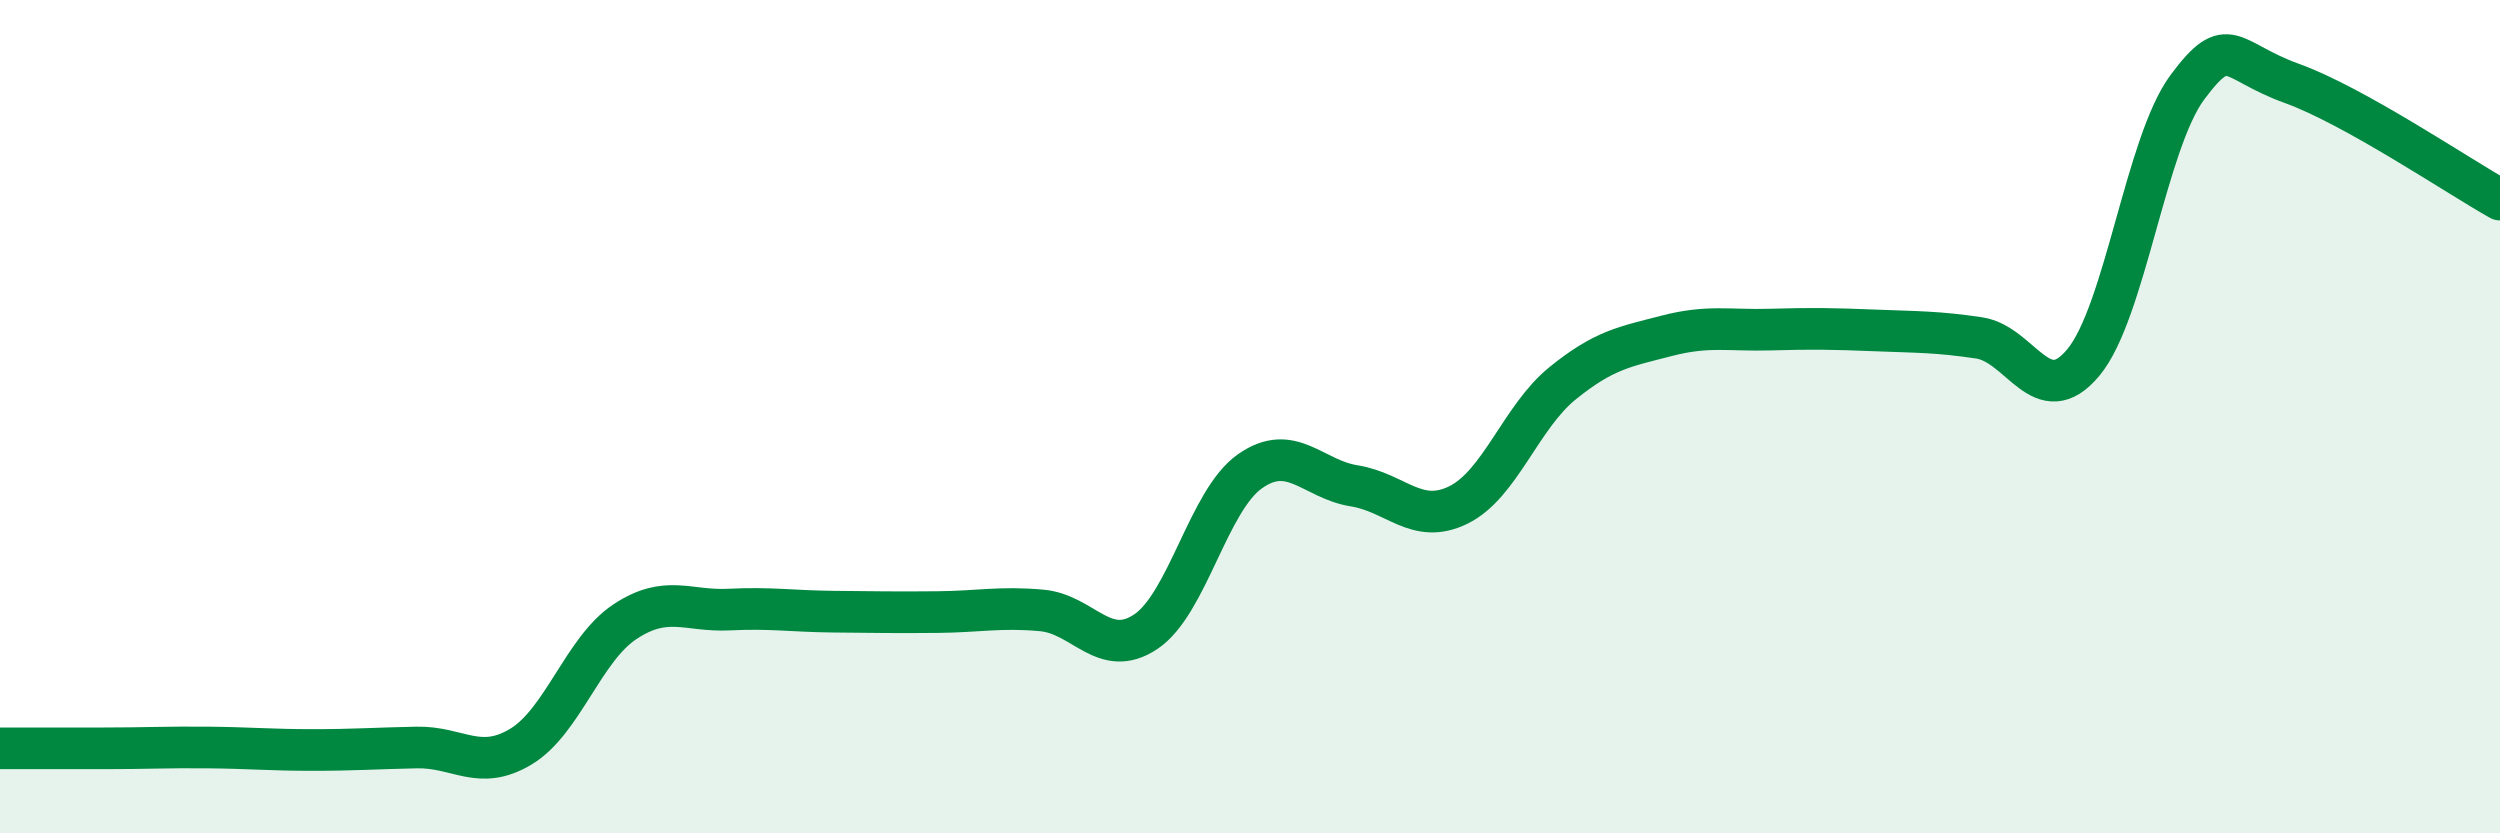
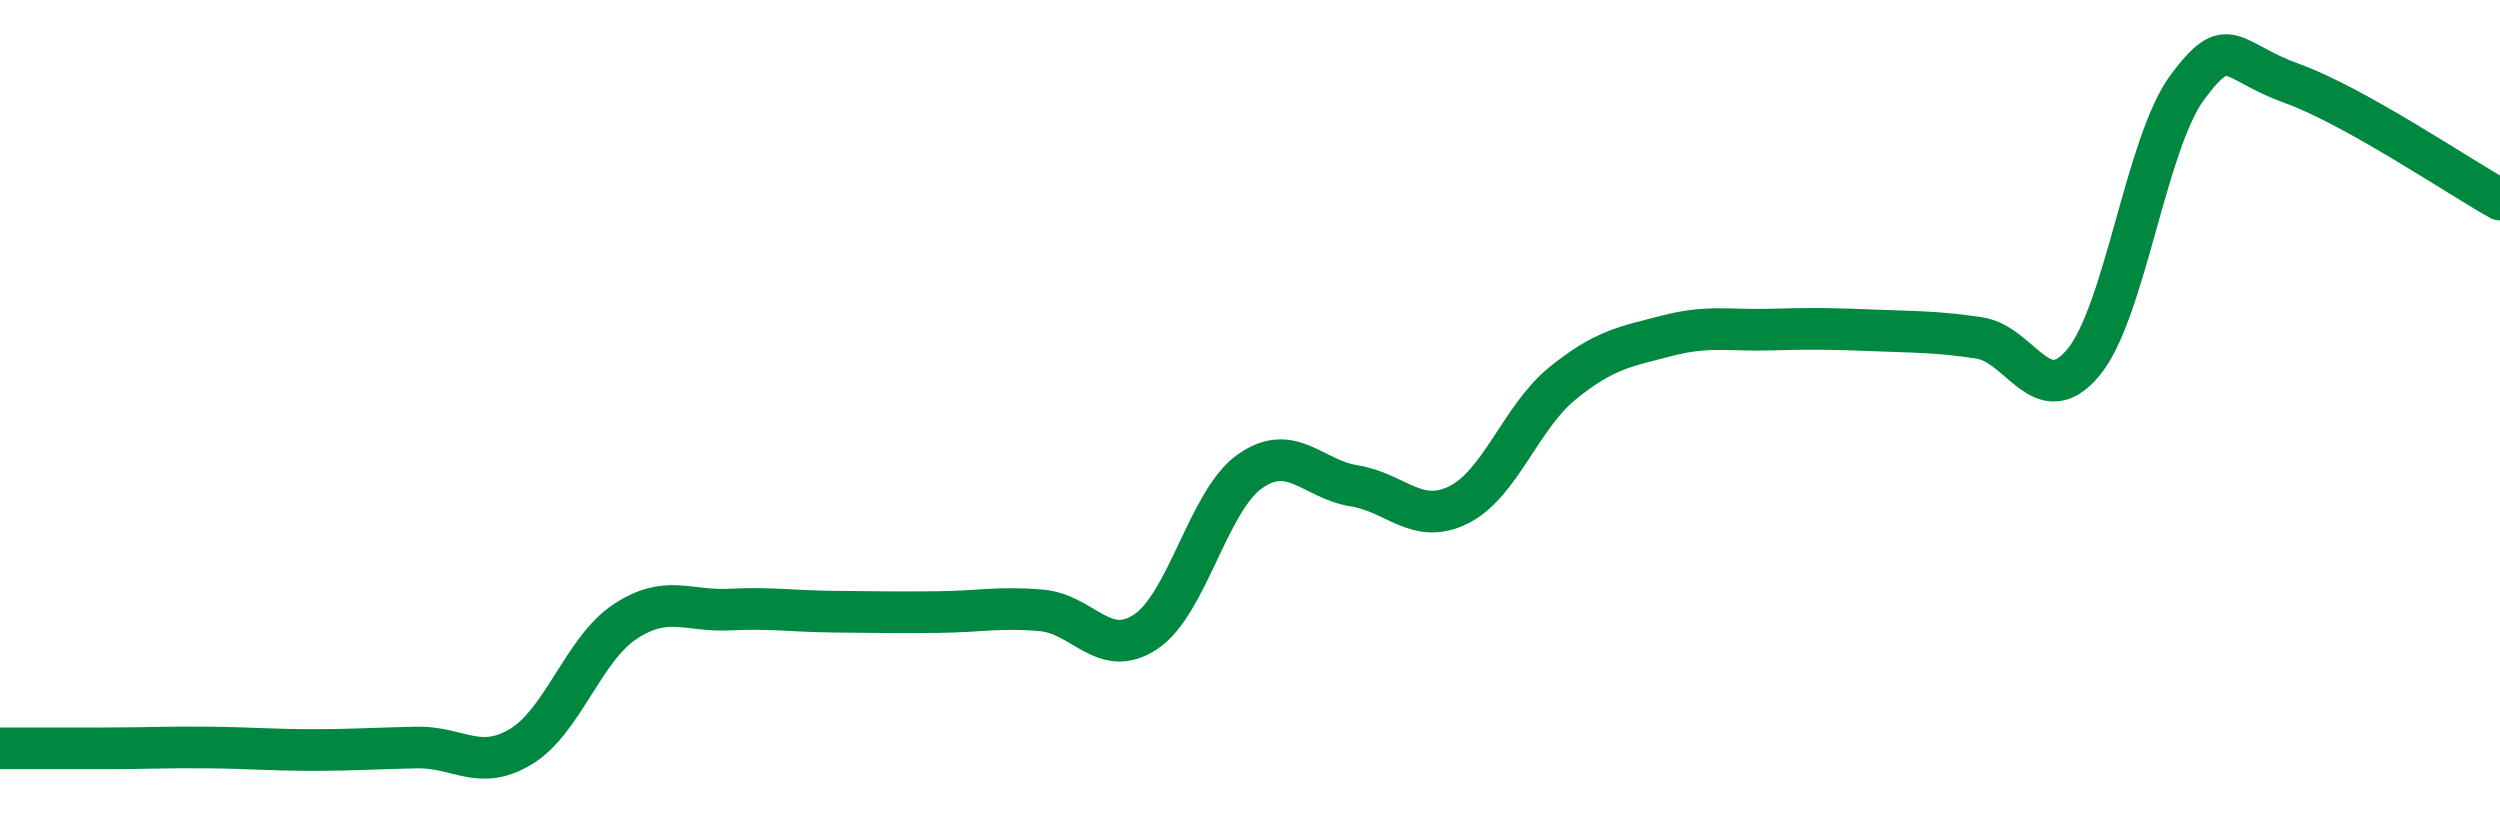
<svg xmlns="http://www.w3.org/2000/svg" width="60" height="20" viewBox="0 0 60 20">
-   <path d="M 0,17.96 C 0.5,17.96 1.5,17.96 2.5,17.96 C 3.5,17.96 4,17.93 5,17.94 C 6,17.95 6.5,18 7.5,18 C 8.5,18 9,17.96 10,17.94 C 11,17.92 11.5,18.52 12.5,17.92 C 13.5,17.32 14,15.58 15,14.92 C 16,14.26 16.5,14.68 17.5,14.63 C 18.5,14.58 19,14.67 20,14.68 C 21,14.69 21.5,14.7 22.5,14.69 C 23.5,14.68 24,14.56 25,14.65 C 26,14.74 26.5,15.83 27.5,15.16 C 28.5,14.49 29,12.01 30,11.31 C 31,10.61 31.5,11.5 32.5,11.66 C 33.5,11.82 34,12.61 35,12.12 C 36,11.63 36.5,10.01 37.5,9.2 C 38.5,8.39 39,8.32 40,8.06 C 41,7.8 41.5,7.94 42.5,7.91 C 43.5,7.88 44,7.89 45,7.93 C 46,7.97 46.5,7.96 47.5,8.11 C 48.5,8.26 49,9.9 50,8.7 C 51,7.5 51.5,3.43 52.5,2.09 C 53.5,0.75 53.5,1.46 55,2 C 56.5,2.54 59,4.23 60,4.79L60 20L0 20Z" fill="#008740" opacity="0.1" stroke-linecap="round" stroke-linejoin="round" />
  <path d="M 0,17.96 C 0.5,17.96 1.5,17.96 2.5,17.96 C 3.5,17.96 4,17.93 5,17.94 C 6,17.95 6.5,18 7.5,18 C 8.5,18 9,17.96 10,17.94 C 11,17.92 11.5,18.52 12.5,17.92 C 13.5,17.32 14,15.58 15,14.92 C 16,14.26 16.5,14.68 17.5,14.63 C 18.5,14.58 19,14.67 20,14.68 C 21,14.69 21.5,14.7 22.5,14.69 C 23.5,14.68 24,14.56 25,14.65 C 26,14.74 26.5,15.83 27.5,15.16 C 28.5,14.49 29,12.01 30,11.31 C 31,10.61 31.5,11.5 32.5,11.66 C 33.5,11.82 34,12.61 35,12.12 C 36,11.63 36.5,10.01 37.5,9.2 C 38.5,8.39 39,8.32 40,8.06 C 41,7.8 41.5,7.94 42.5,7.91 C 43.5,7.88 44,7.89 45,7.93 C 46,7.97 46.5,7.96 47.5,8.11 C 48.5,8.26 49,9.9 50,8.7 C 51,7.5 51.5,3.43 52.5,2.09 C 53.5,0.75 53.5,1.46 55,2 C 56.5,2.54 59,4.23 60,4.79" stroke="#008740" stroke-width="1" fill="none" stroke-linecap="round" stroke-linejoin="round" />
</svg>